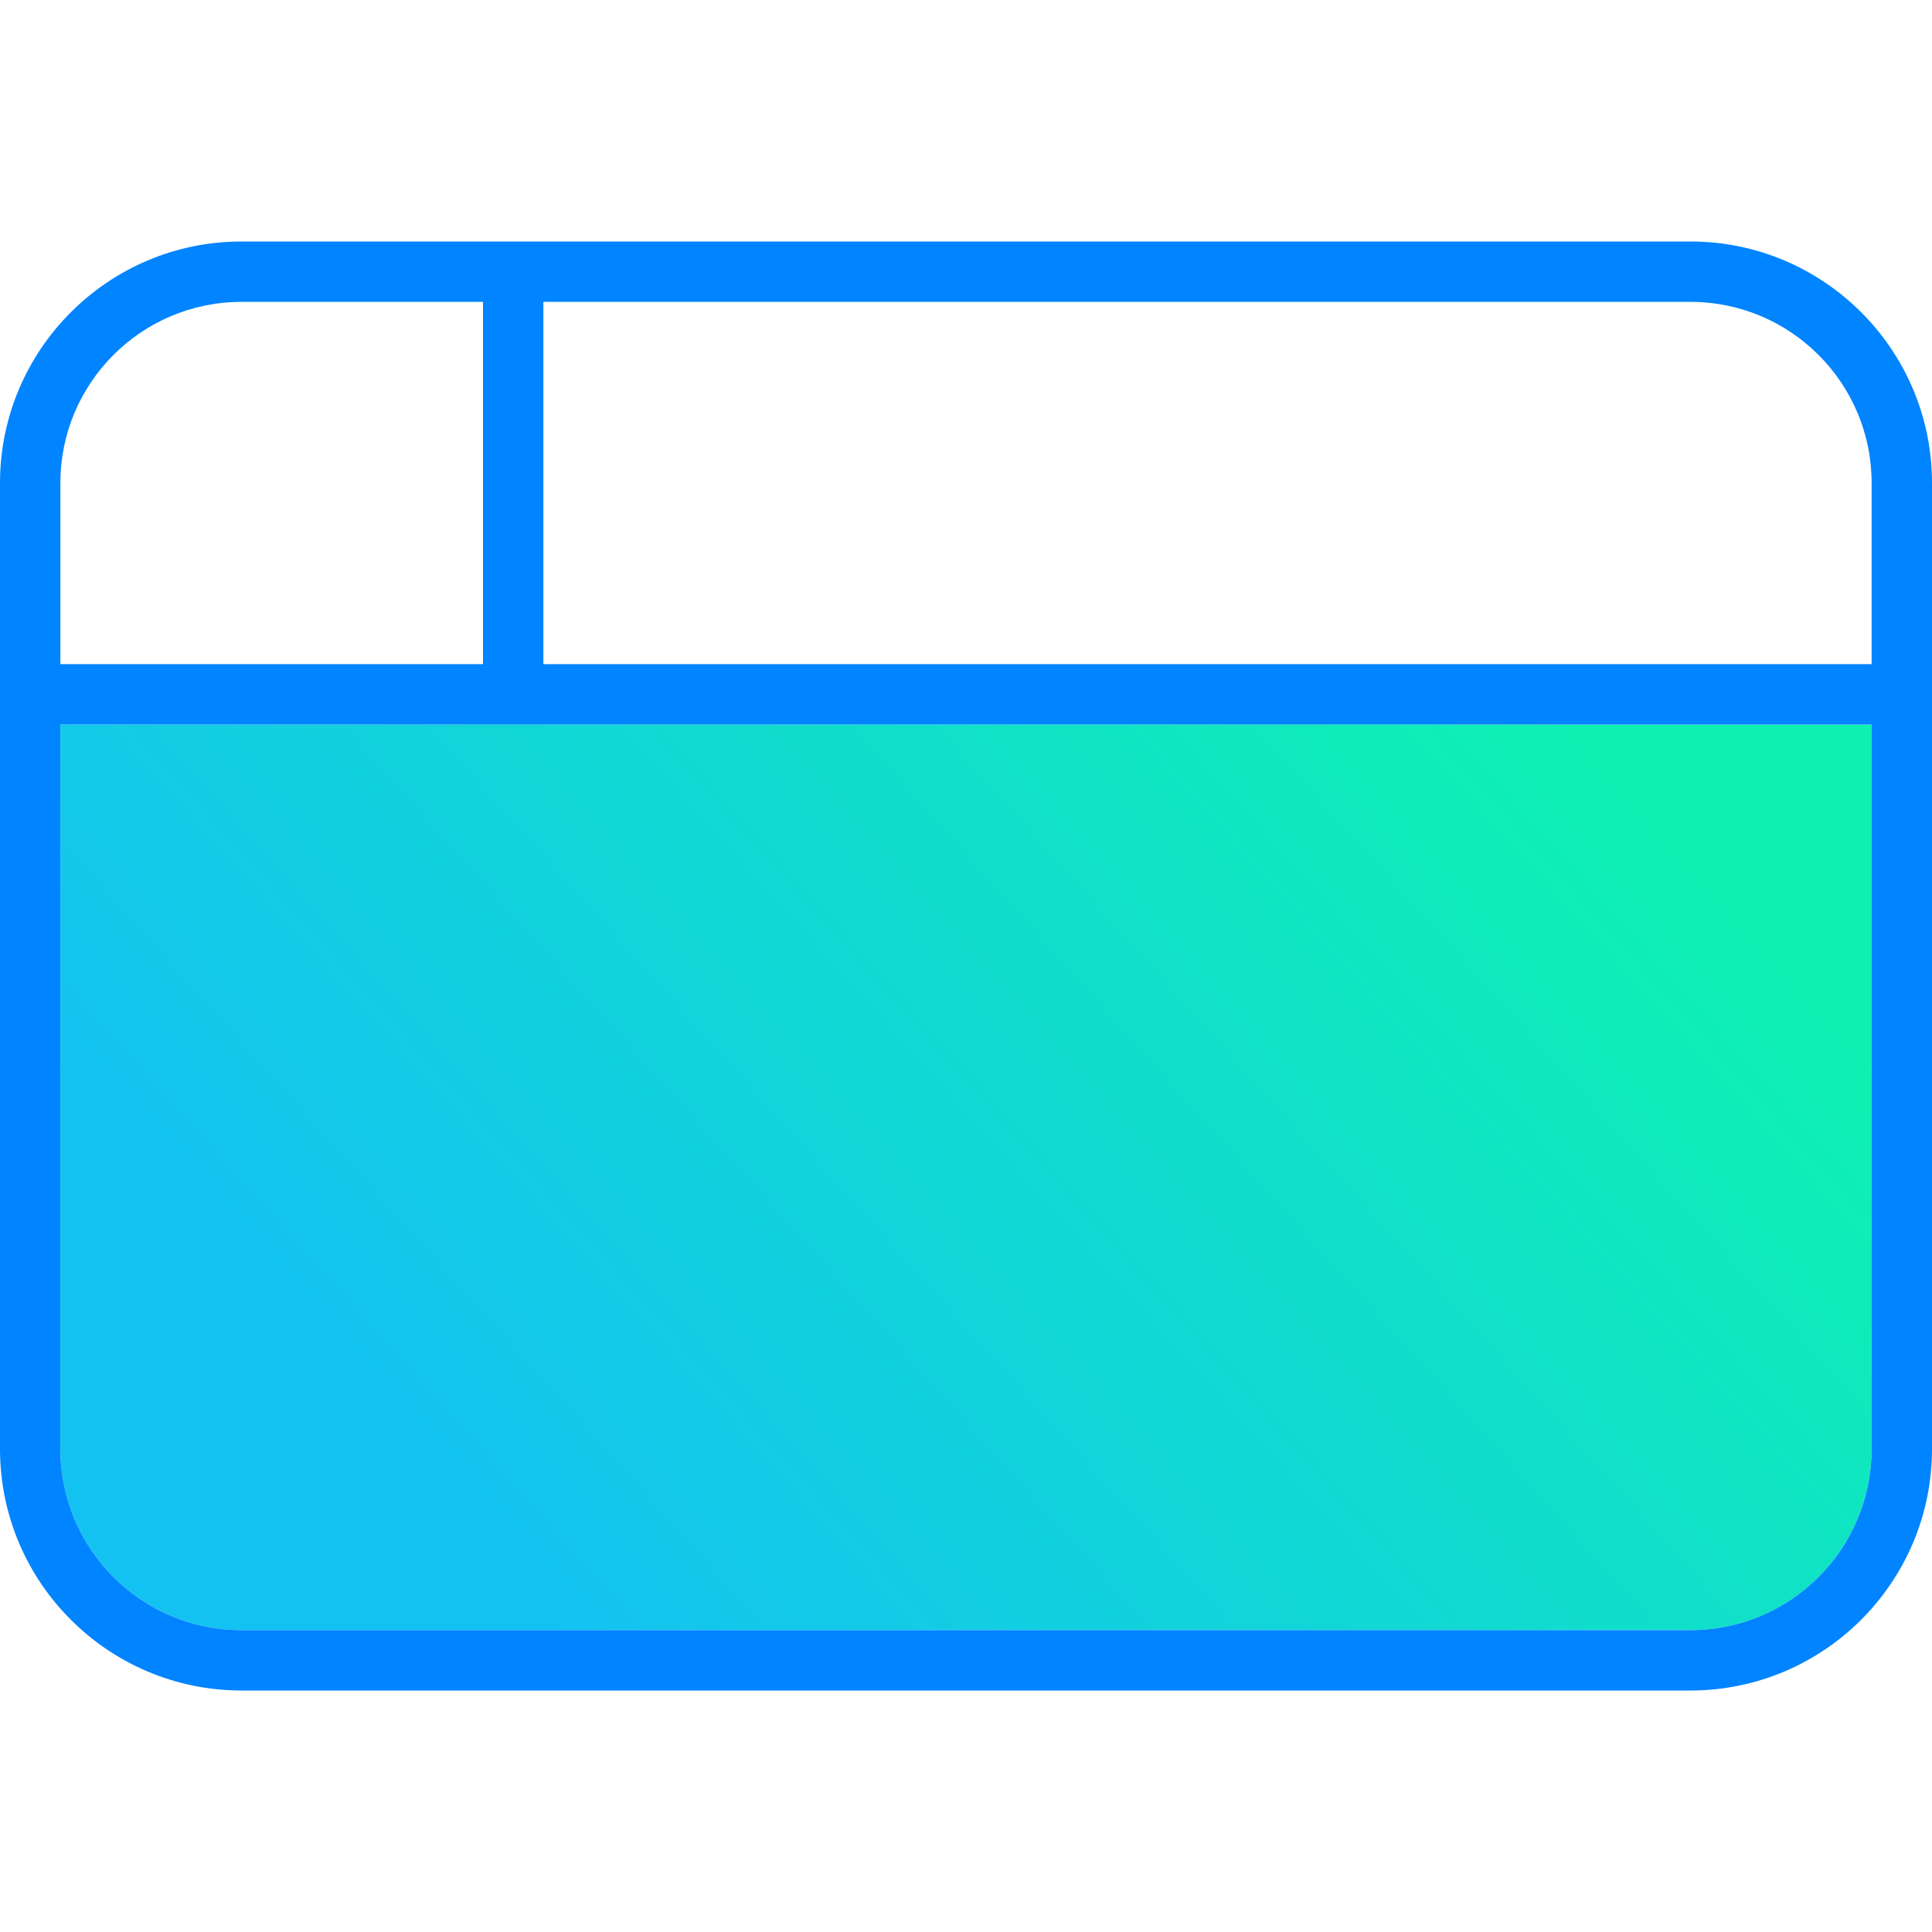
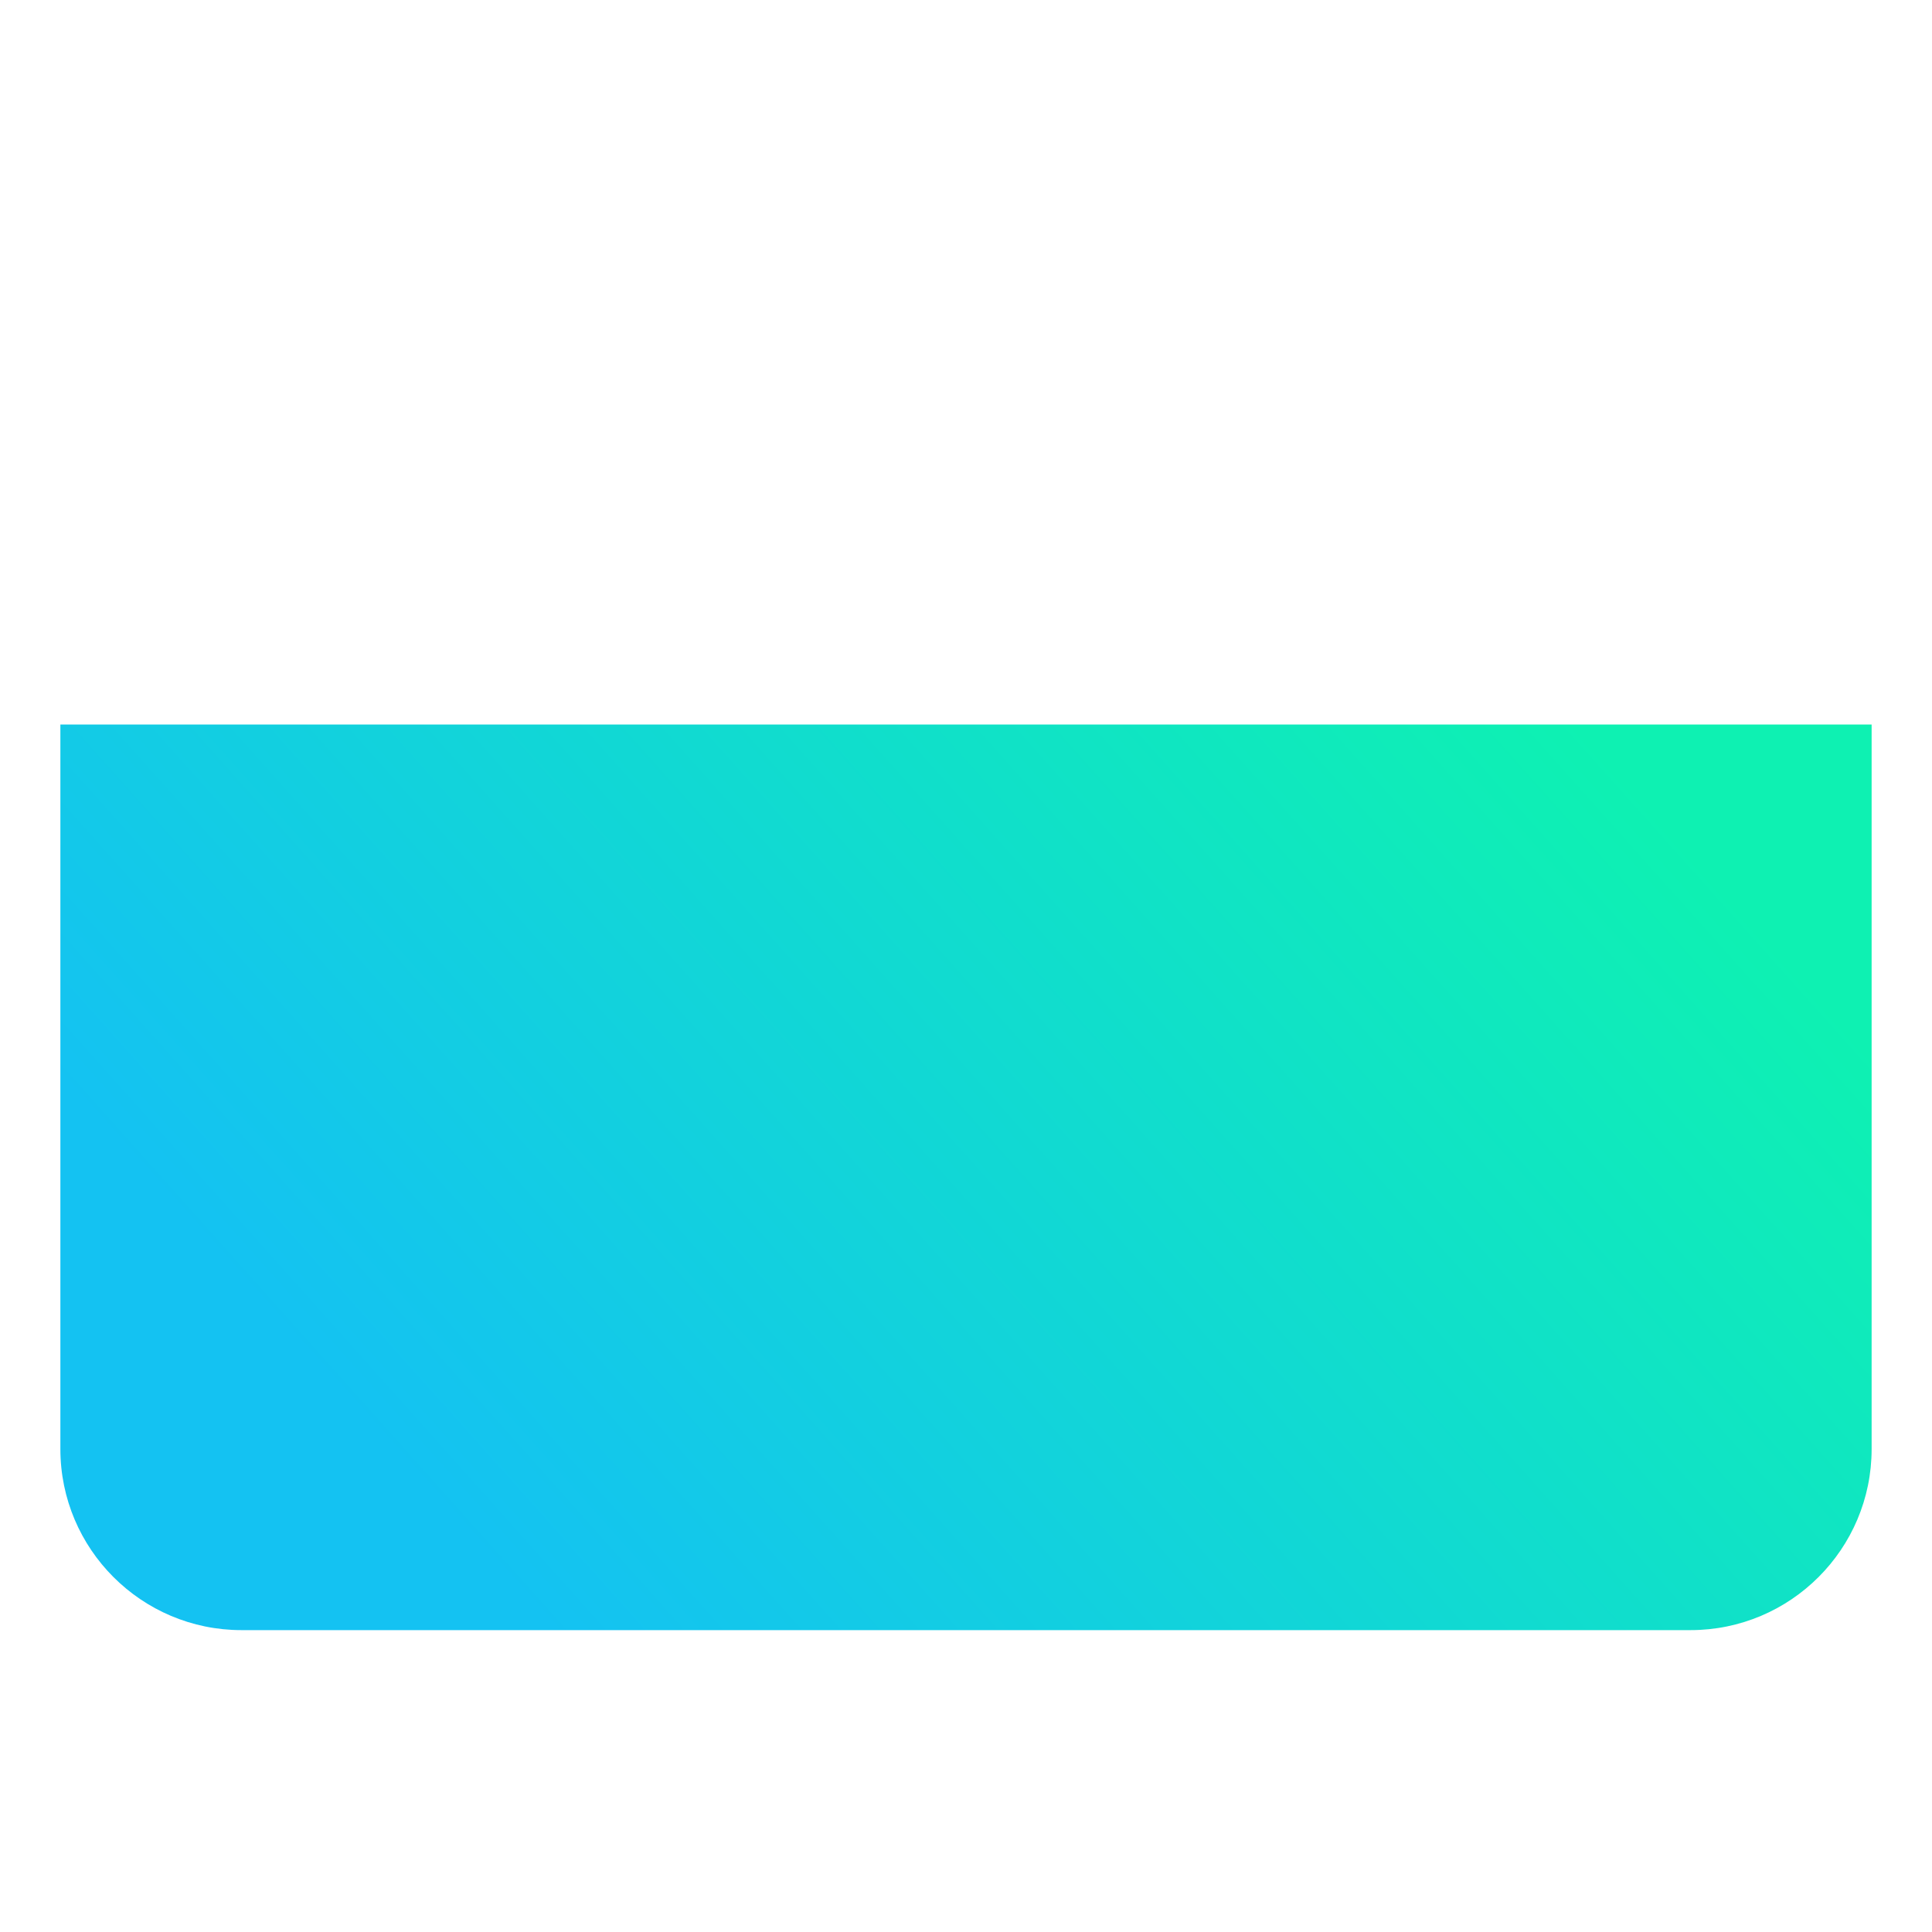
<svg xmlns="http://www.w3.org/2000/svg" width="60" height="60" viewBox="0 0 60 60" fill="none">
  <path d="M1.875 22.5H58.125V45C58.125 48.105 55.605 50.625 52.5 50.625H7.5C4.395 50.625 1.875 48.105 1.875 45V22.5Z" fill="url(#paint0_linear_874_2575)" />
-   <path d="M16.875 9.375V20.625H58.125V15C58.125 11.895 55.605 9.375 52.5 9.375H16.875ZM15 9.375H7.5C4.395 9.375 1.875 11.895 1.875 15V20.625H15V9.375ZM1.875 22.5V45C1.875 48.105 4.395 50.625 7.5 50.625H52.5C55.605 50.625 58.125 48.105 58.125 45V22.5H1.875ZM0 15C0 10.863 3.363 7.5 7.5 7.5H52.5C56.637 7.5 60 10.863 60 15V45C60 49.137 56.637 52.5 52.5 52.5H7.5C3.363 52.5 0 49.137 0 45V15Z" fill="#0084FF" />
  <defs>
    <linearGradient id="paint0_linear_874_2575" x1="13.083" y1="46.255" x2="44.907" y2="17.792" gradientUnits="userSpaceOnUse">
      <stop stop-color="#14C2F2" />
      <stop offset="1" stop-color="#0EF1B2" />
    </linearGradient>
  </defs>
</svg>